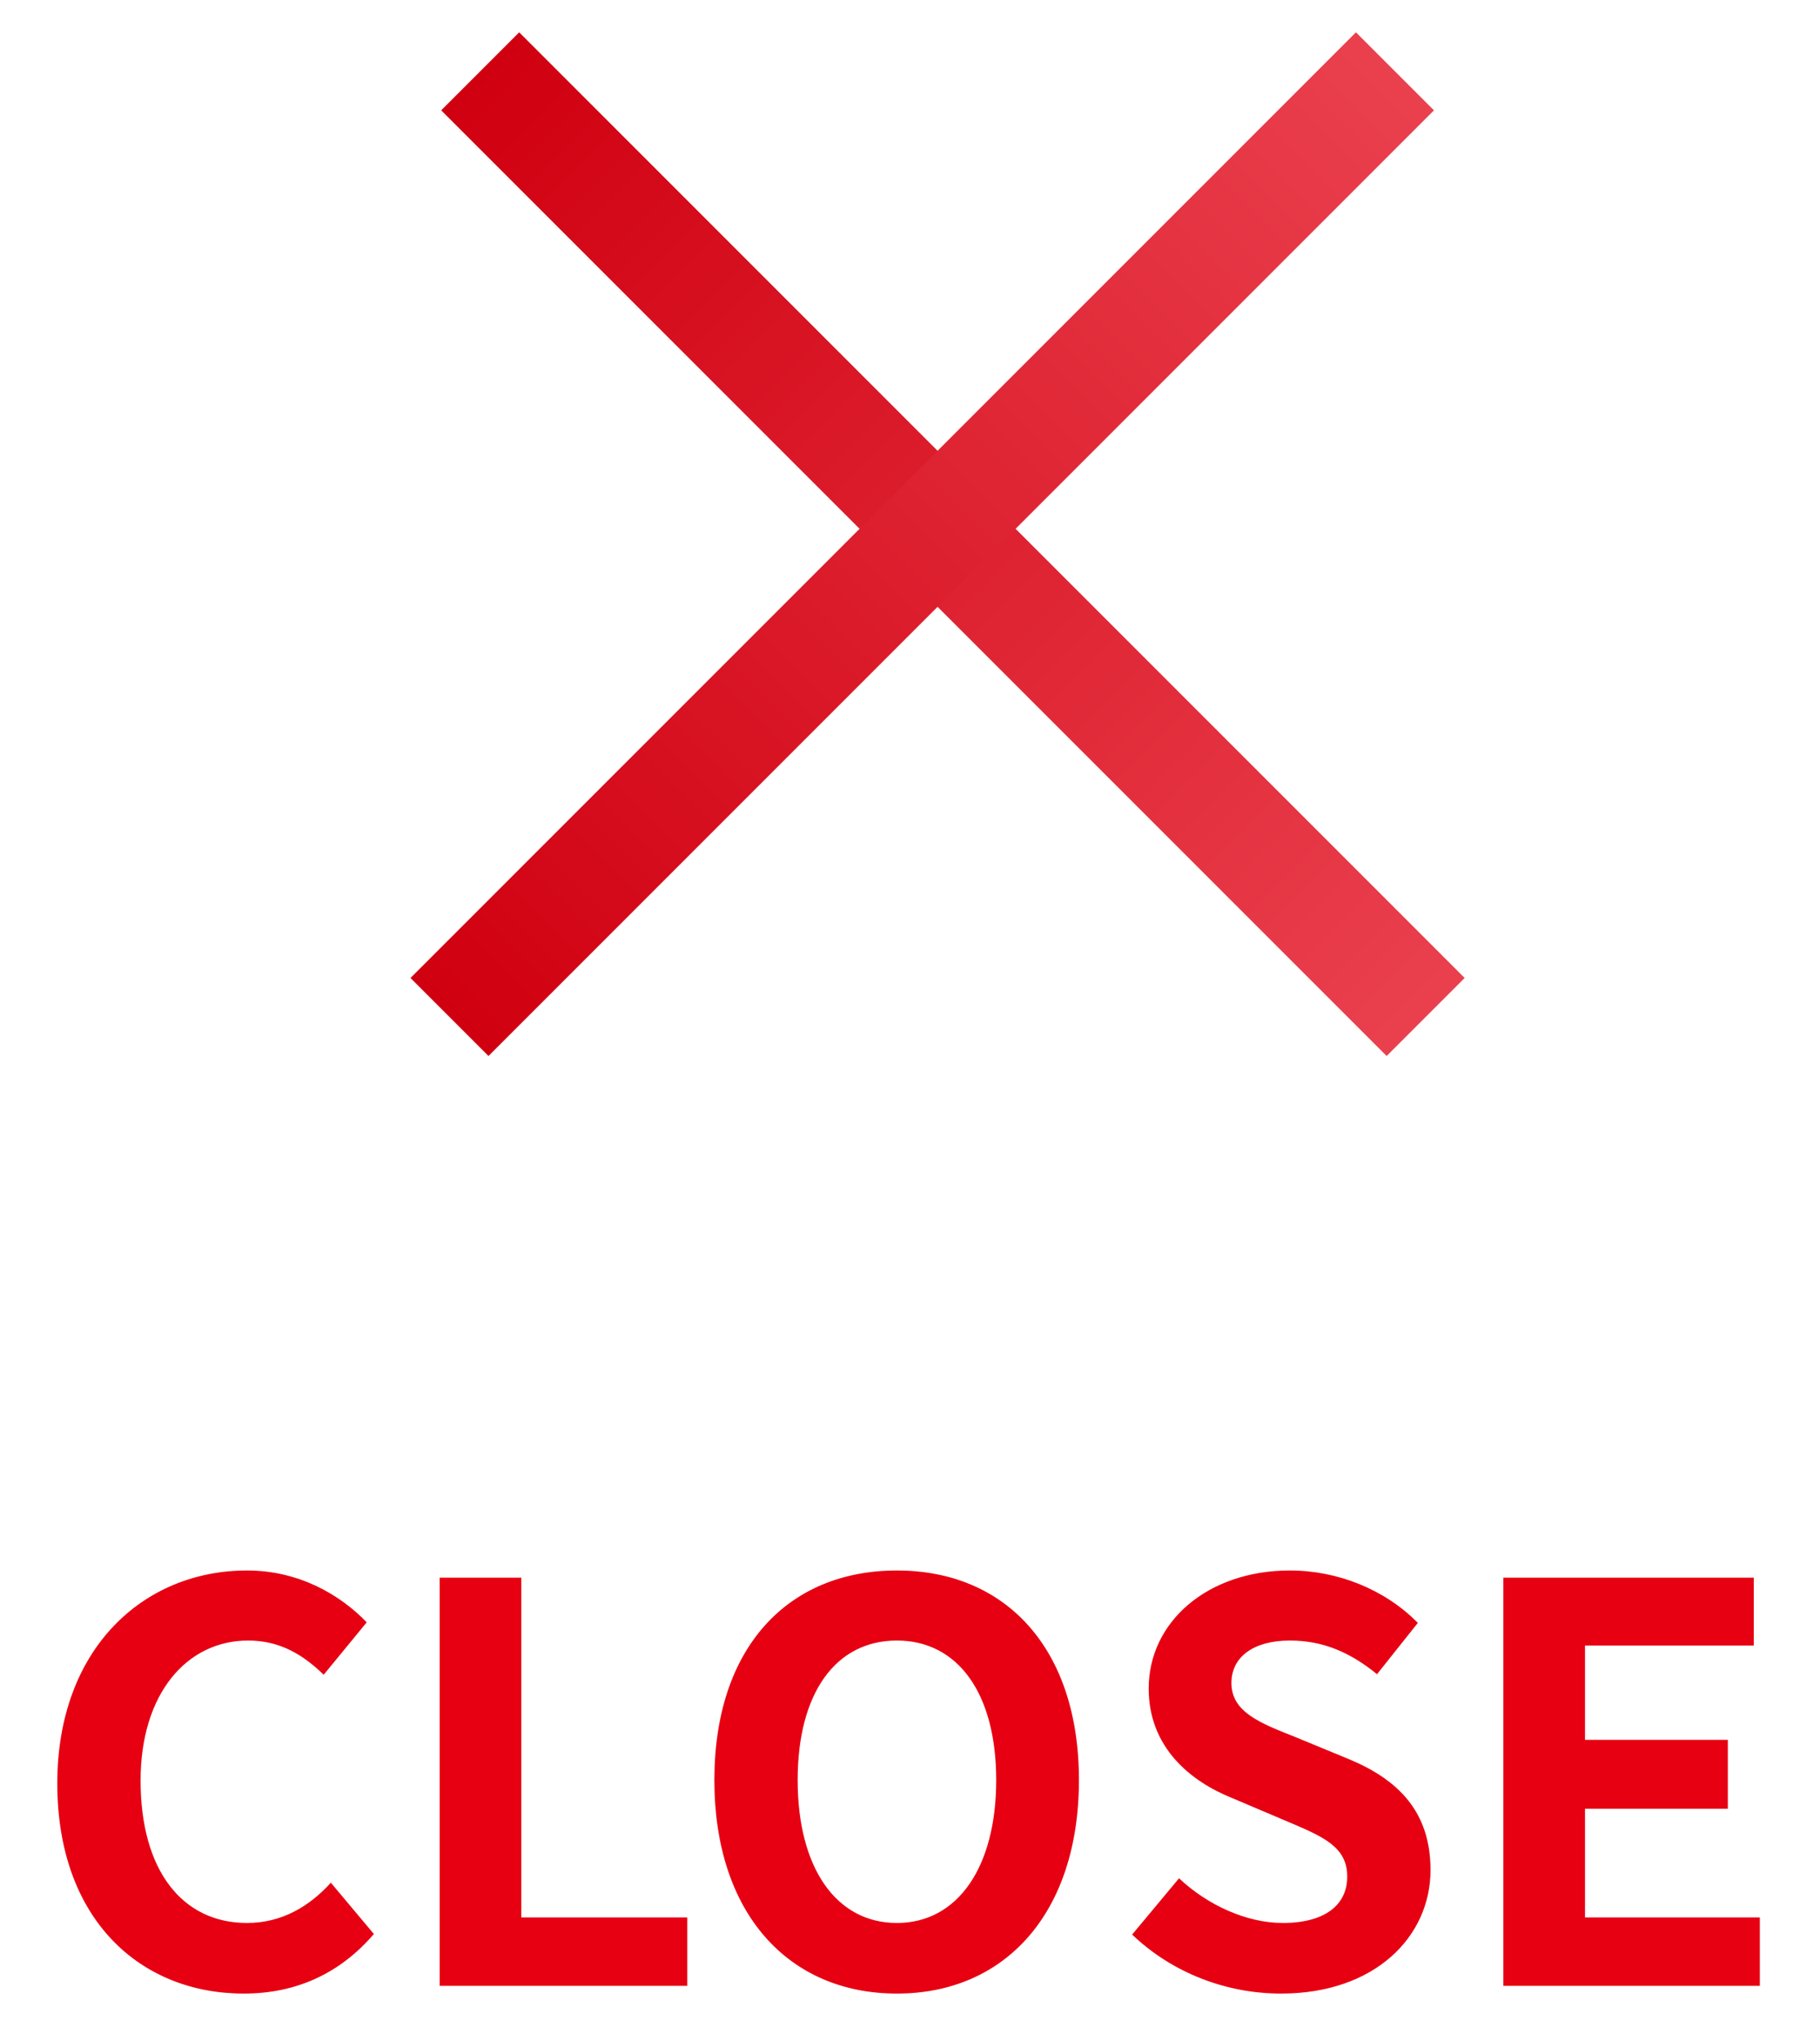
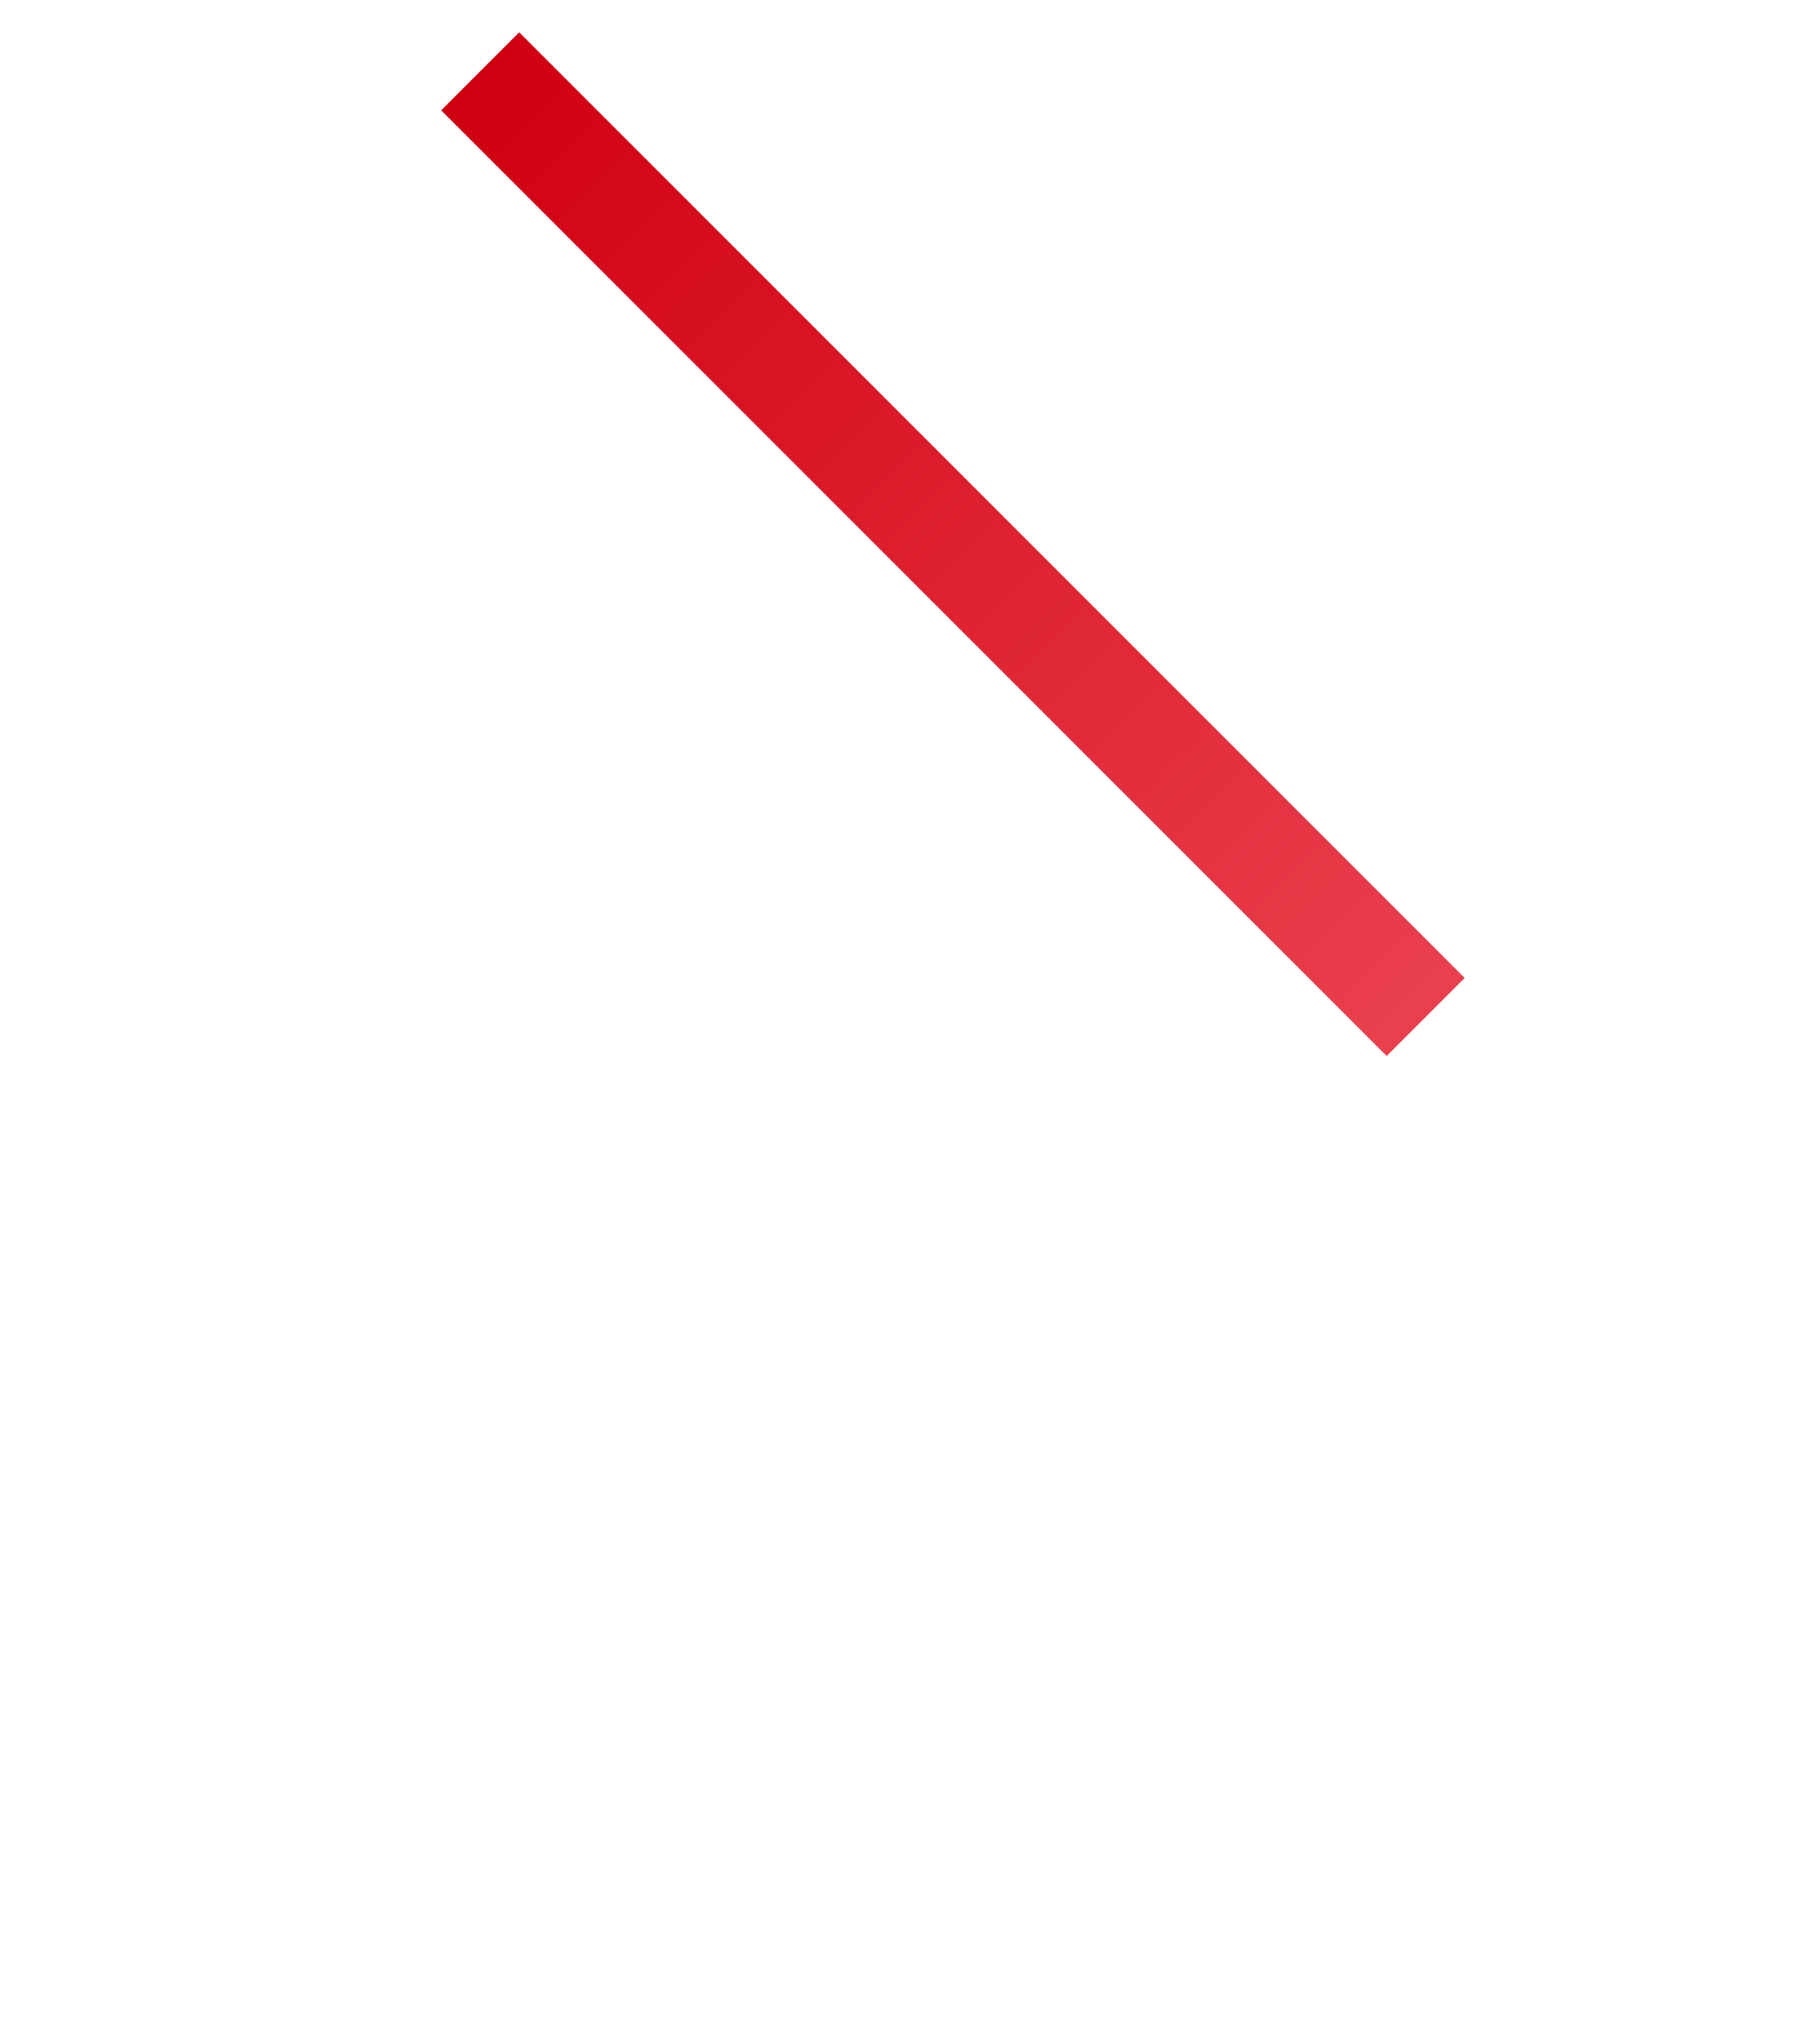
<svg xmlns="http://www.w3.org/2000/svg" width="33" height="37" viewBox="0 0 33 37" fill="none">
  <line x1="8.707" y1="1.293" x2="25.85" y2="18.436" stroke="url(#paint0_linear_239_761)" stroke-width="2" />
-   <line x1="8.15" y1="18.436" x2="25.293" y2="1.293" stroke="url(#paint1_linear_239_761)" stroke-width="2" />
-   <path d="M4.419 36.14C2.549 36.14 1.039 34.8 1.039 32.33C1.039 29.89 2.599 28.47 4.479 28.47C5.419 28.47 6.169 28.91 6.649 29.41L5.869 30.36C5.489 29.99 5.069 29.74 4.499 29.74C3.389 29.74 2.549 30.7 2.549 32.28C2.549 33.9 3.299 34.86 4.479 34.86C5.109 34.86 5.609 34.56 5.999 34.13L6.779 35.06C6.169 35.77 5.379 36.14 4.419 36.14ZM7.972 36V28.6H9.452V34.76H12.461V36H7.972ZM16.263 36.14C14.293 36.14 12.953 34.68 12.953 32.27C12.953 29.86 14.293 28.47 16.263 28.47C18.223 28.47 19.563 29.87 19.563 32.27C19.563 34.68 18.223 36.14 16.263 36.14ZM16.263 34.86C17.363 34.86 18.063 33.85 18.063 32.27C18.063 30.69 17.363 29.74 16.263 29.74C15.153 29.74 14.463 30.69 14.463 32.27C14.463 33.85 15.153 34.86 16.263 34.86ZM23.228 36.14C22.228 36.14 21.248 35.76 20.528 35.07L21.378 34.05C21.898 34.54 22.608 34.86 23.258 34.86C24.028 34.86 24.428 34.53 24.428 34.02C24.428 33.47 23.978 33.29 23.318 33.01L22.328 32.59C21.588 32.29 20.828 31.68 20.828 30.61C20.828 29.4 21.898 28.47 23.388 28.47C24.248 28.47 25.108 28.81 25.708 29.42L24.968 30.35C24.488 29.96 23.998 29.74 23.388 29.74C22.738 29.74 22.328 30.03 22.328 30.51C22.328 31.04 22.858 31.24 23.488 31.49L24.458 31.89C25.348 32.26 25.938 32.84 25.938 33.9C25.938 35.11 24.928 36.14 23.228 36.14ZM27.259 36V28.6H31.799V29.83H28.739V31.54H31.329V32.79H28.739V34.76H31.909V36H27.259Z" fill="#E60012" />
  <defs>
    <linearGradient id="paint0_linear_239_761" x1="7.646" y1="2.354" x2="24.789" y2="19.496" gradientUnits="userSpaceOnUse">
      <stop stop-color="#D00010" />
      <stop offset="1" stop-color="#EA404E" />
    </linearGradient>
    <linearGradient id="paint1_linear_239_761" x1="9.211" y1="19.496" x2="26.354" y2="2.354" gradientUnits="userSpaceOnUse">
      <stop stop-color="#D00010" />
      <stop offset="1" stop-color="#EA404E" />
    </linearGradient>
  </defs>
</svg>